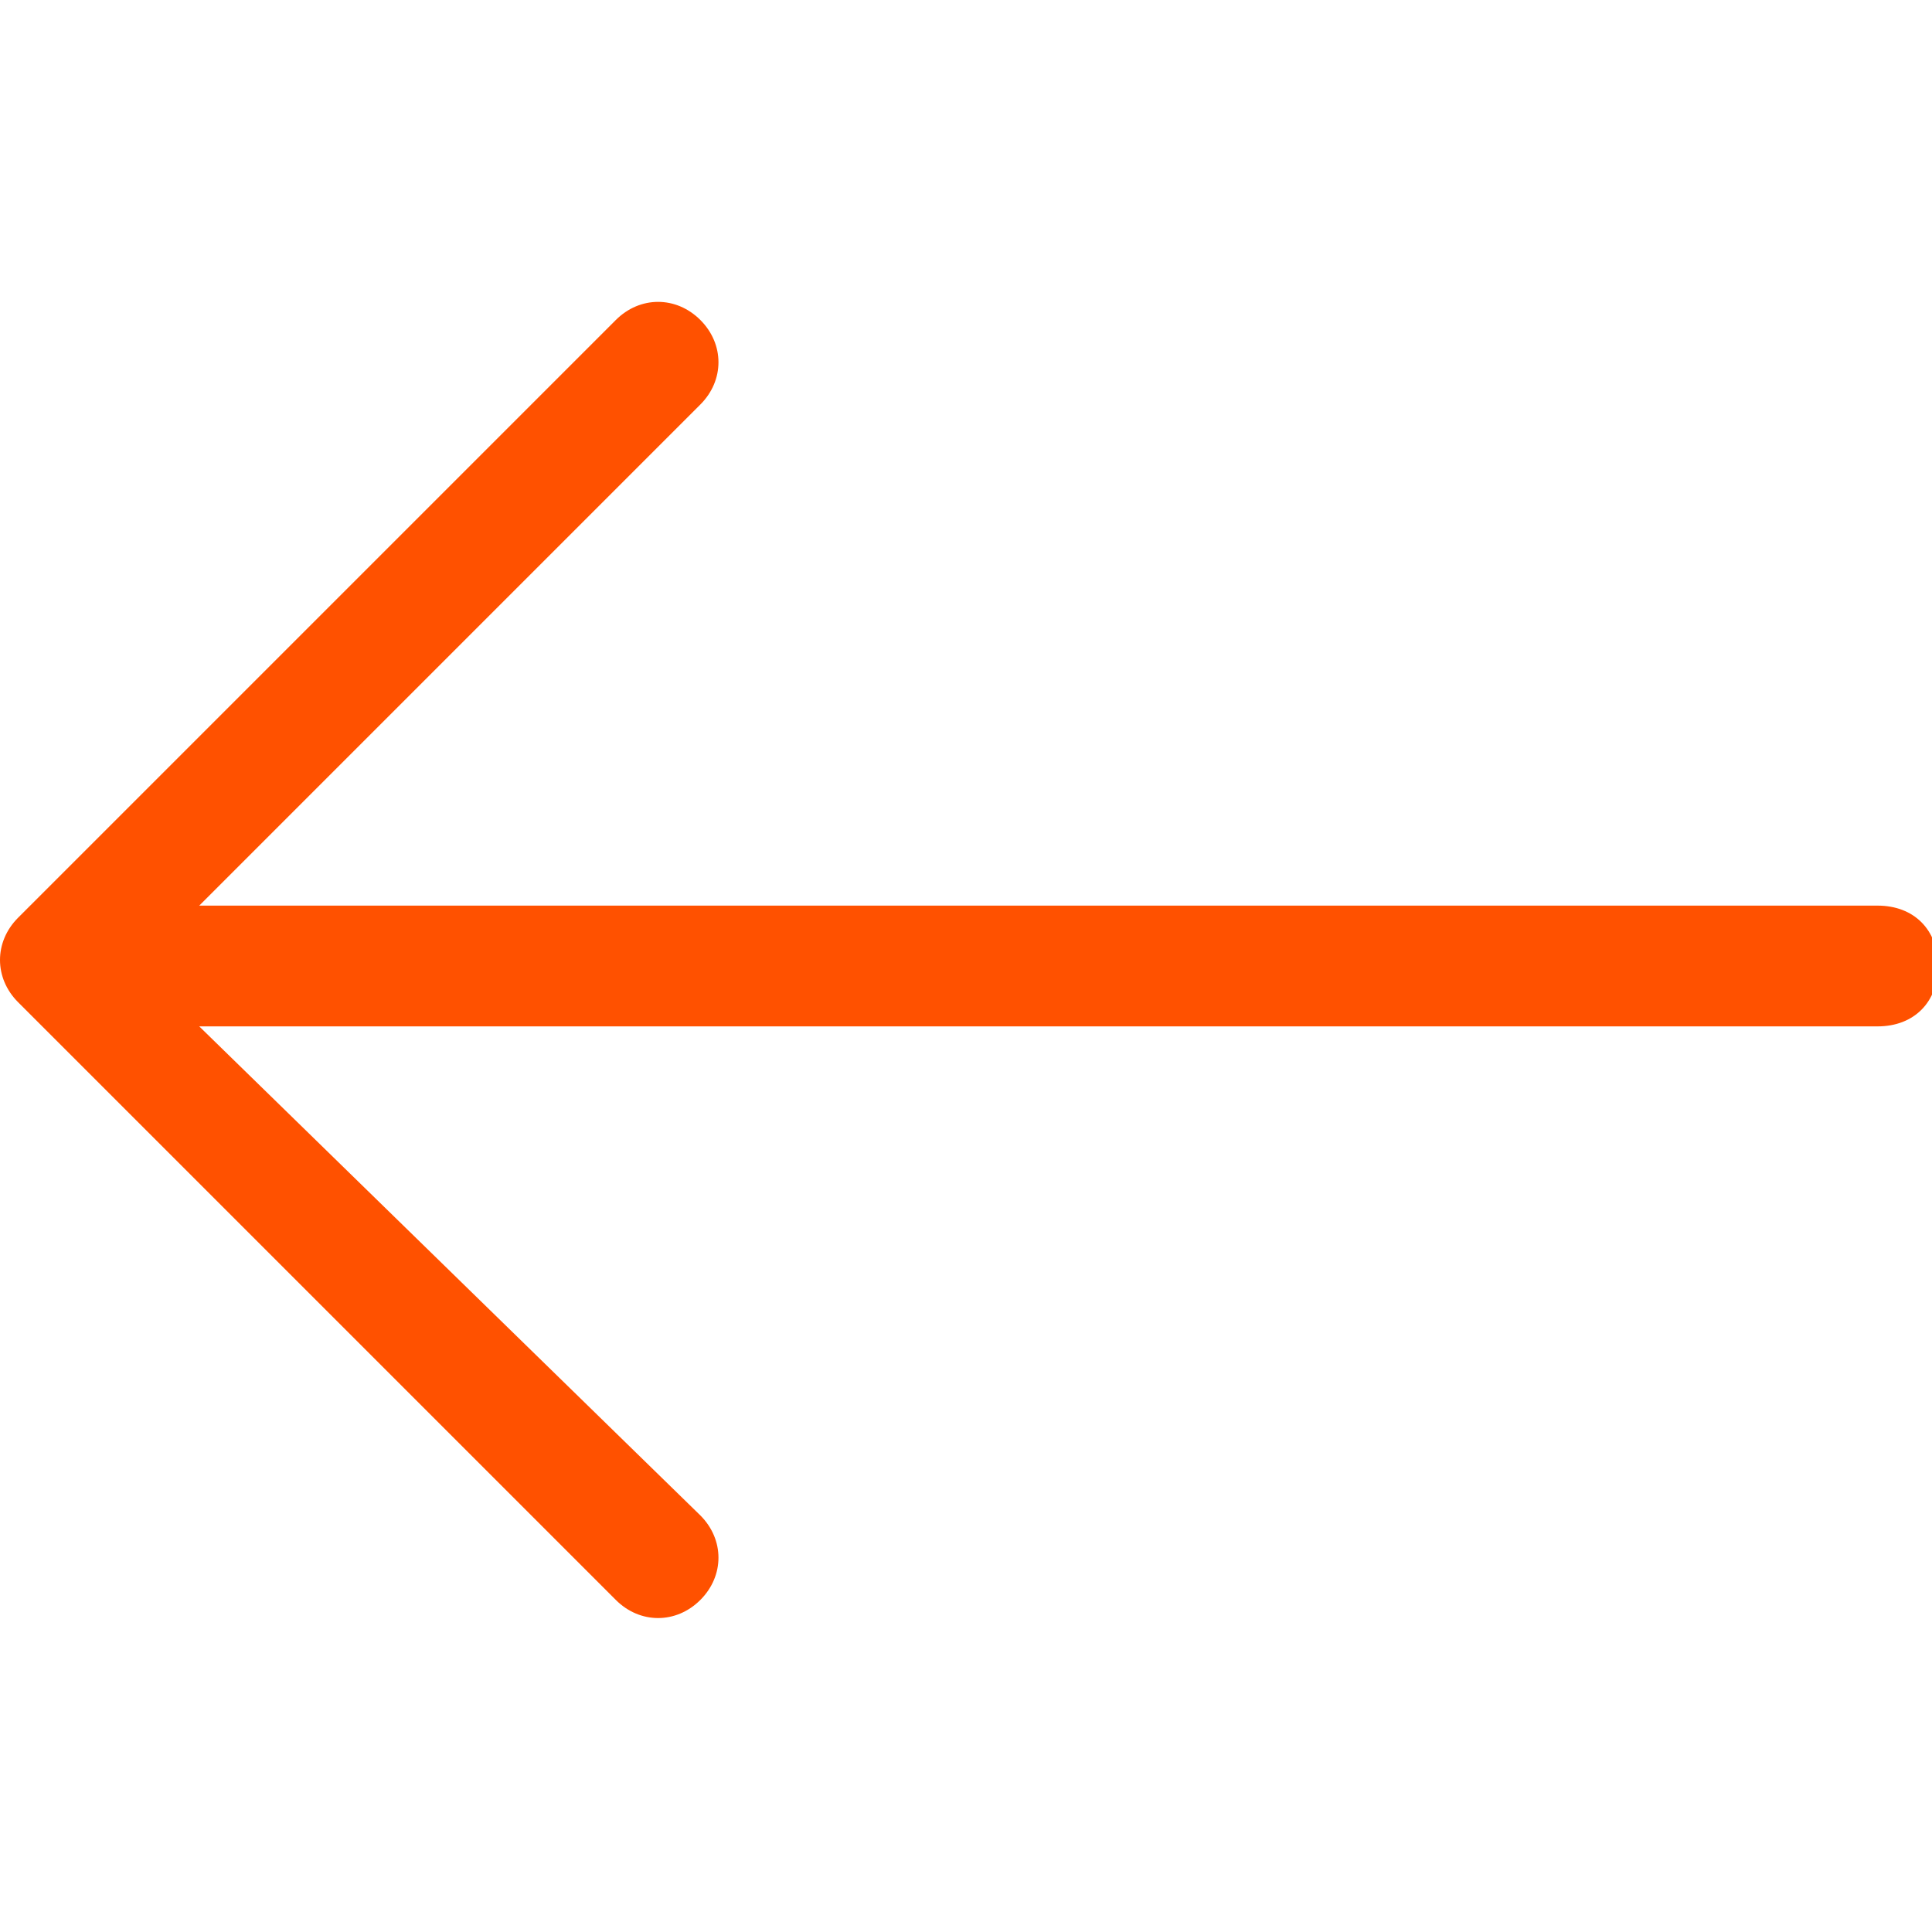
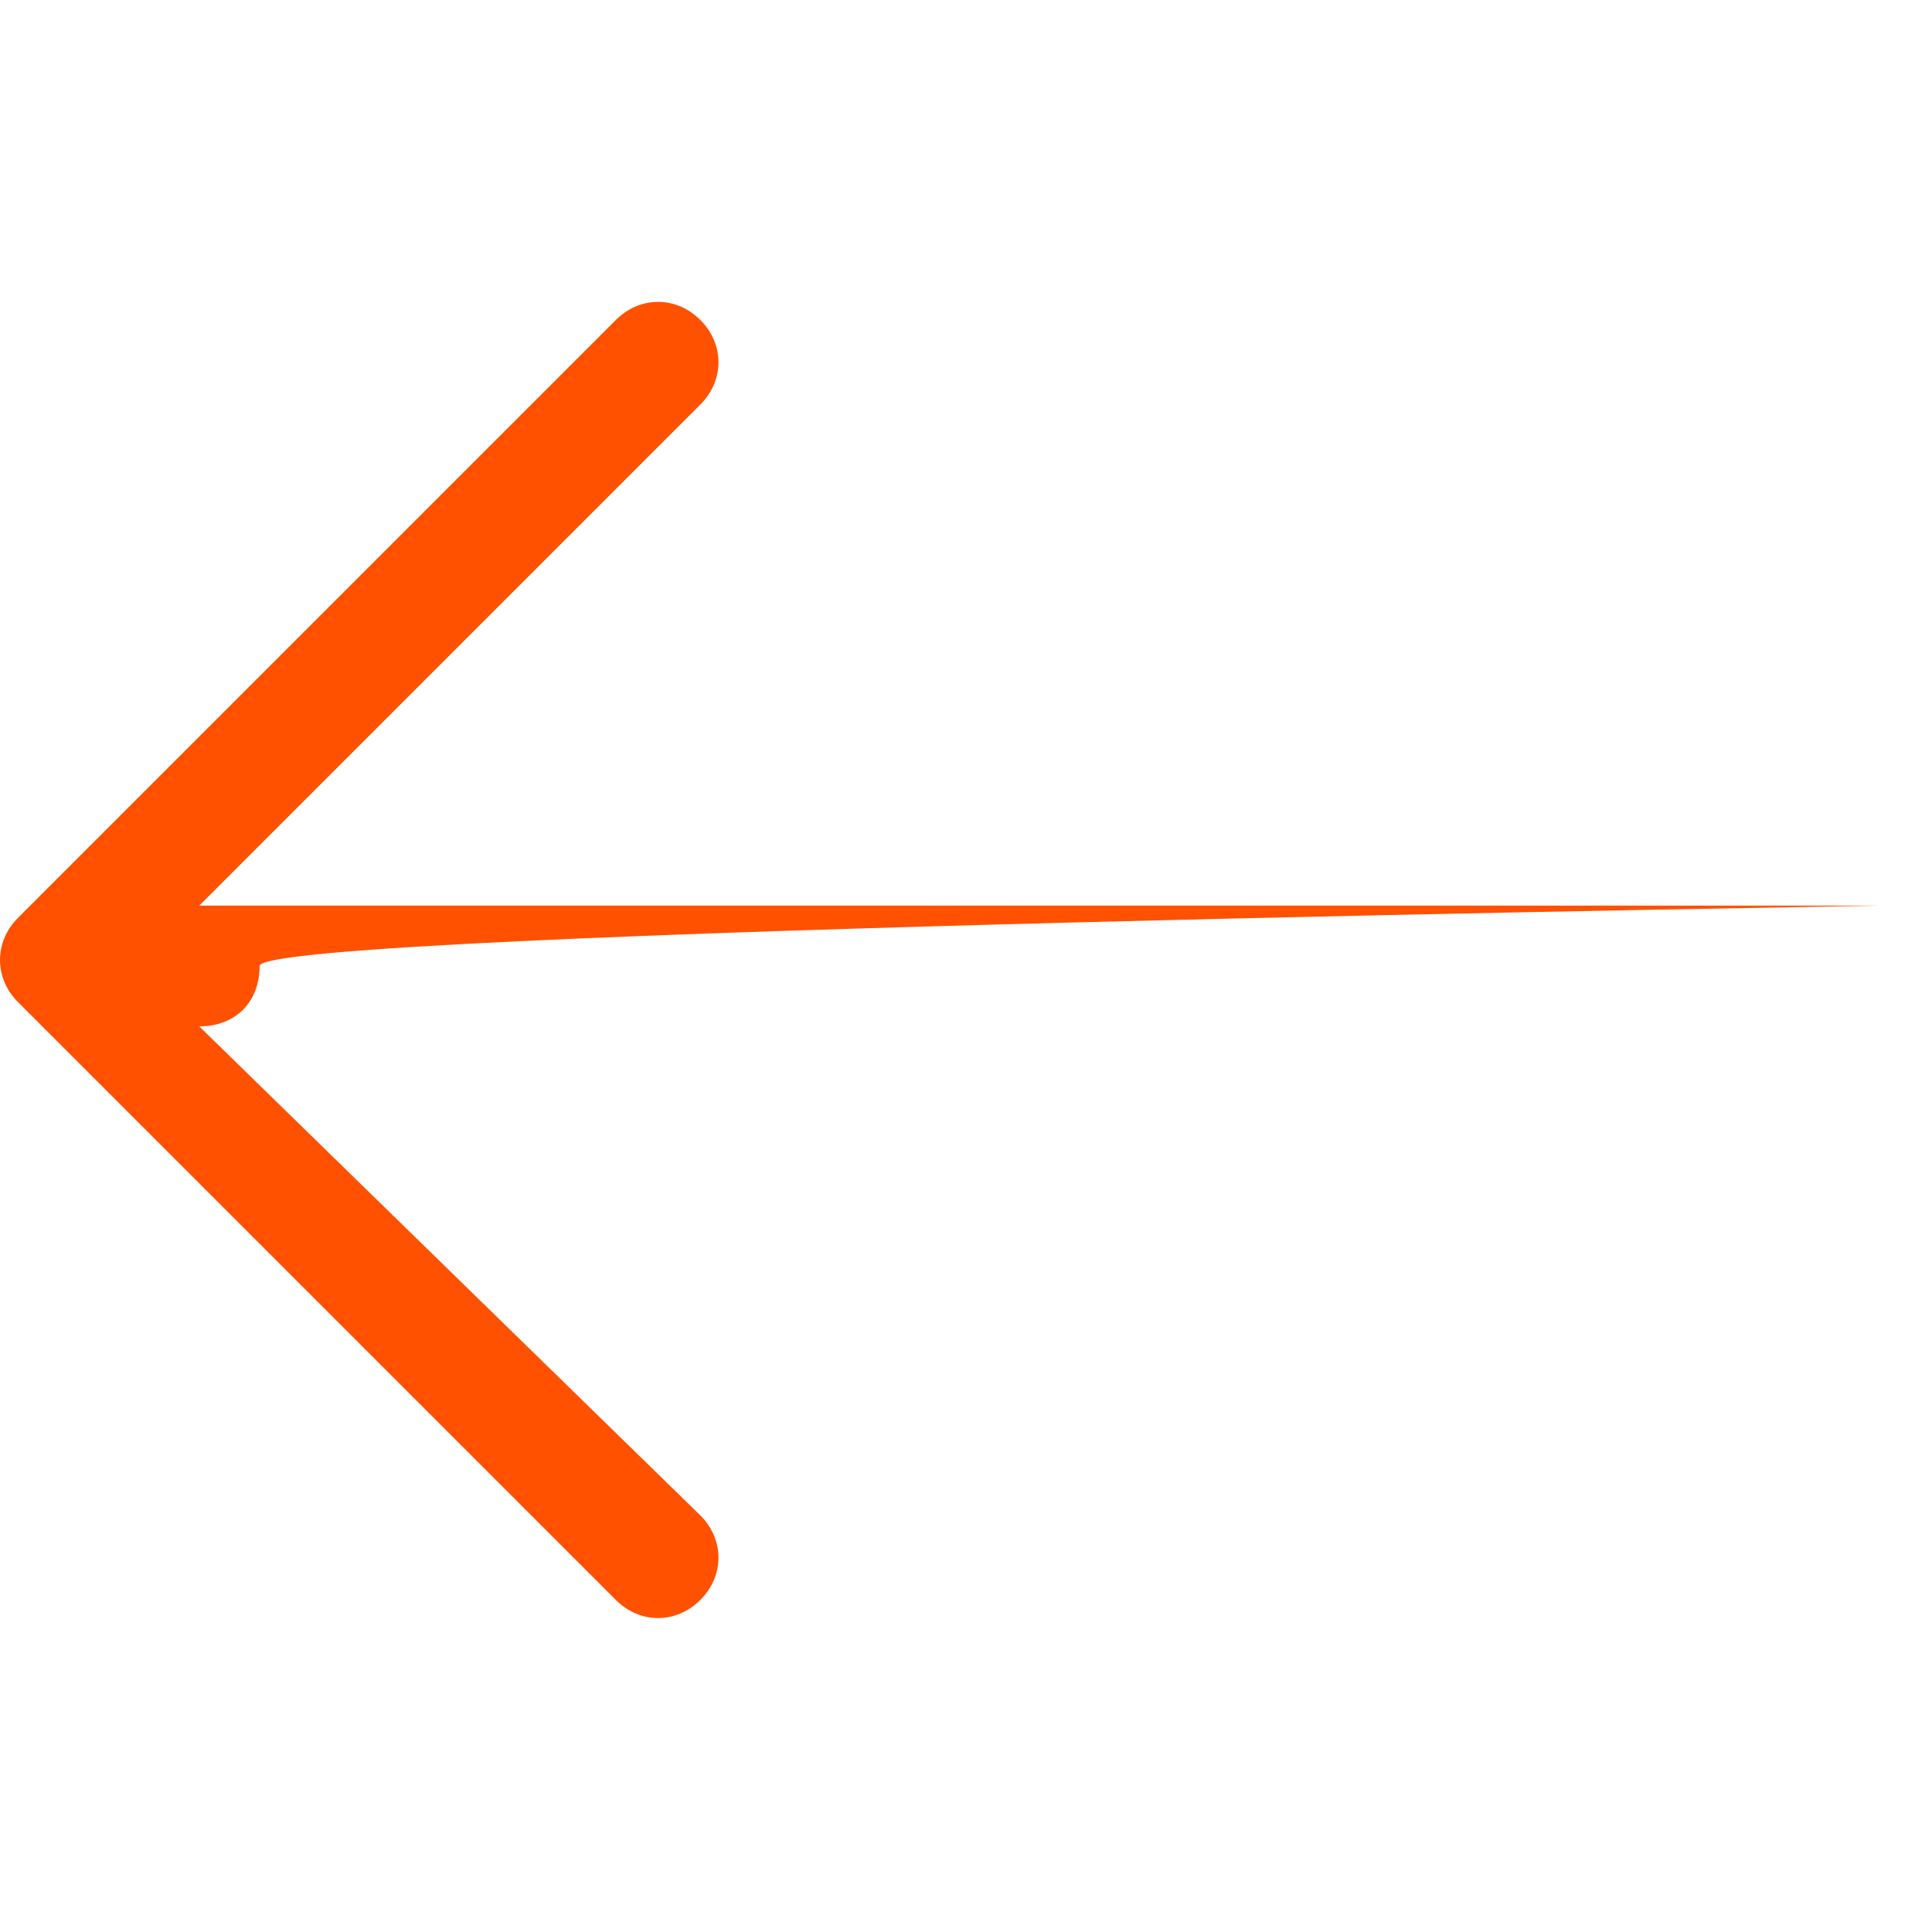
<svg xmlns="http://www.w3.org/2000/svg" version="1.1" id="Слой_1" x="0px" y="0px" viewBox="0 0 32 32" style="enable-background:new 0 0 32 32;" xml:space="preserve">
  <style type="text/css">
	.st0{fill-rule:evenodd;clip-rule:evenodd;fill:#FF5100;}
</style>
-   <path id="Arrow_Back" class="st0" d="M31.1,15H3.3l8.3-8.3c0.4-0.4,0.4-1,0-1.4c-0.4-0.4-1-0.4-1.4,0l-9.9,9.9c-0.4,0.4-0.4,1,0,1.4  l9.9,9.9c0.4,0.4,1,0.4,1.4,0c0.4-0.4,0.4-1,0-1.4L3.3,17h27.8c0.6,0,1-0.4,1-1S31.7,15,31.1,15z" />
+   <path id="Arrow_Back" class="st0" d="M31.1,15H3.3l8.3-8.3c0.4-0.4,0.4-1,0-1.4c-0.4-0.4-1-0.4-1.4,0l-9.9,9.9c-0.4,0.4-0.4,1,0,1.4  l9.9,9.9c0.4,0.4,1,0.4,1.4,0c0.4-0.4,0.4-1,0-1.4L3.3,17c0.6,0,1-0.4,1-1S31.7,15,31.1,15z" />
</svg>